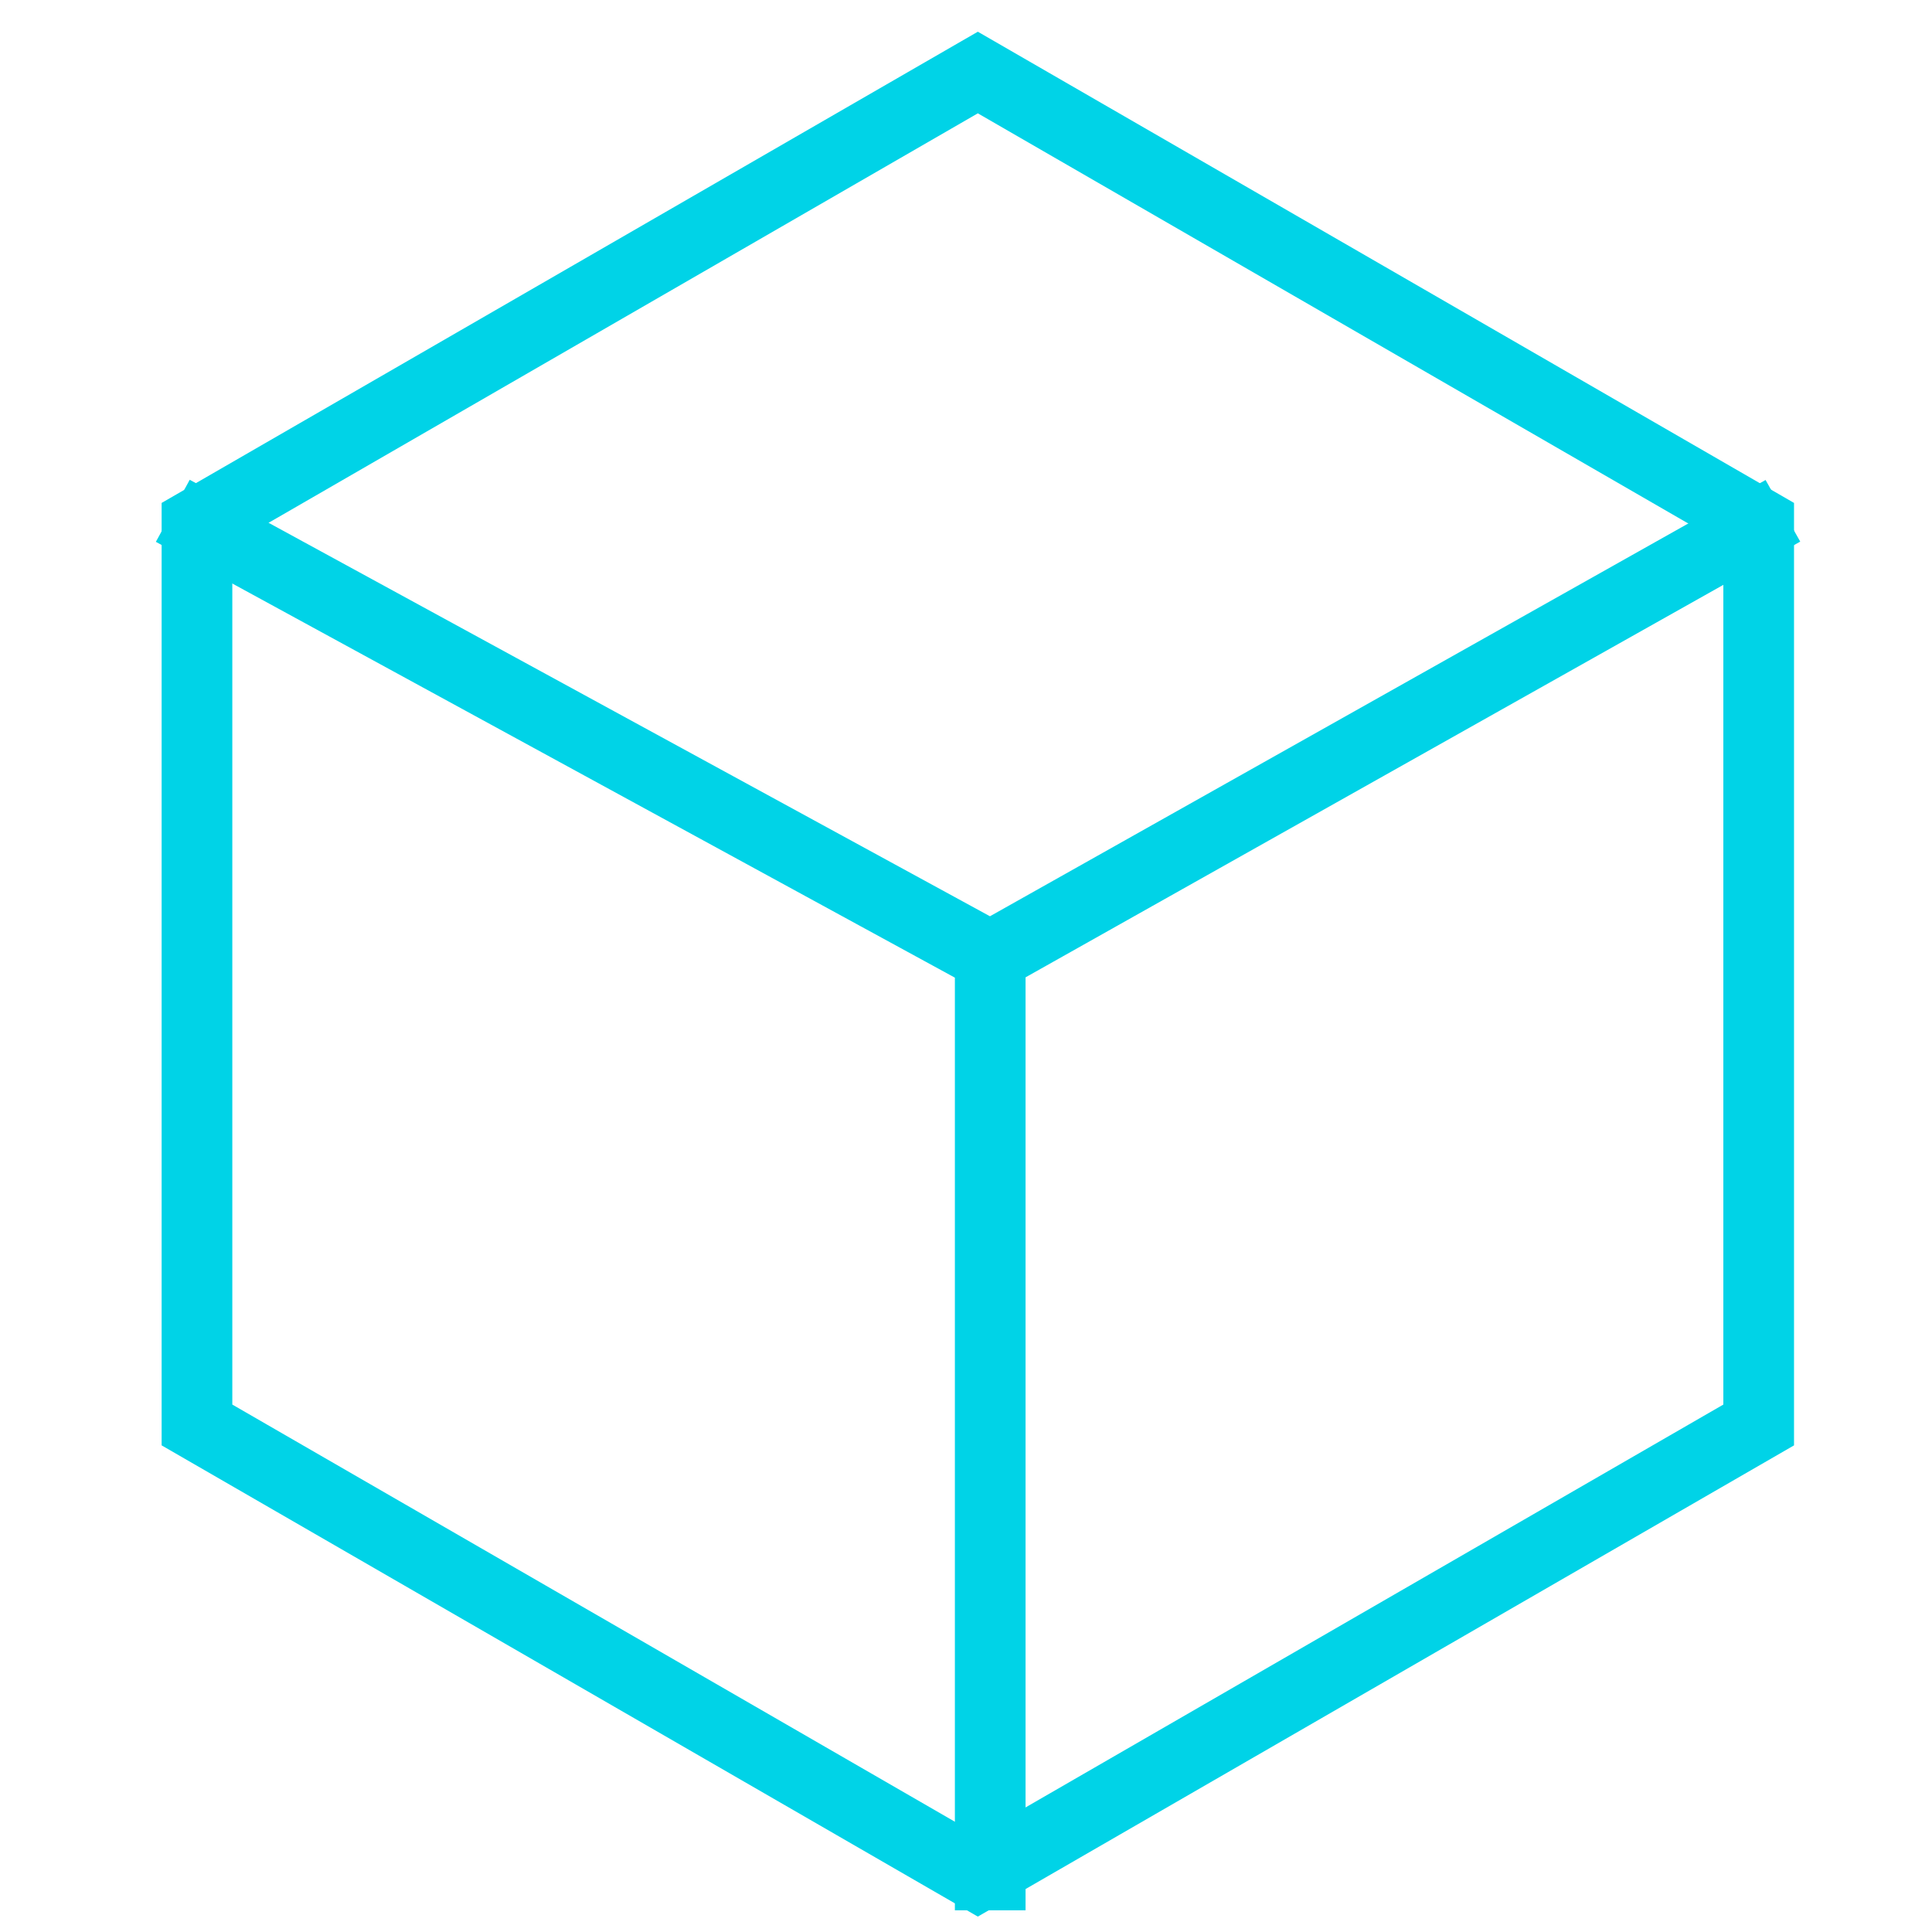
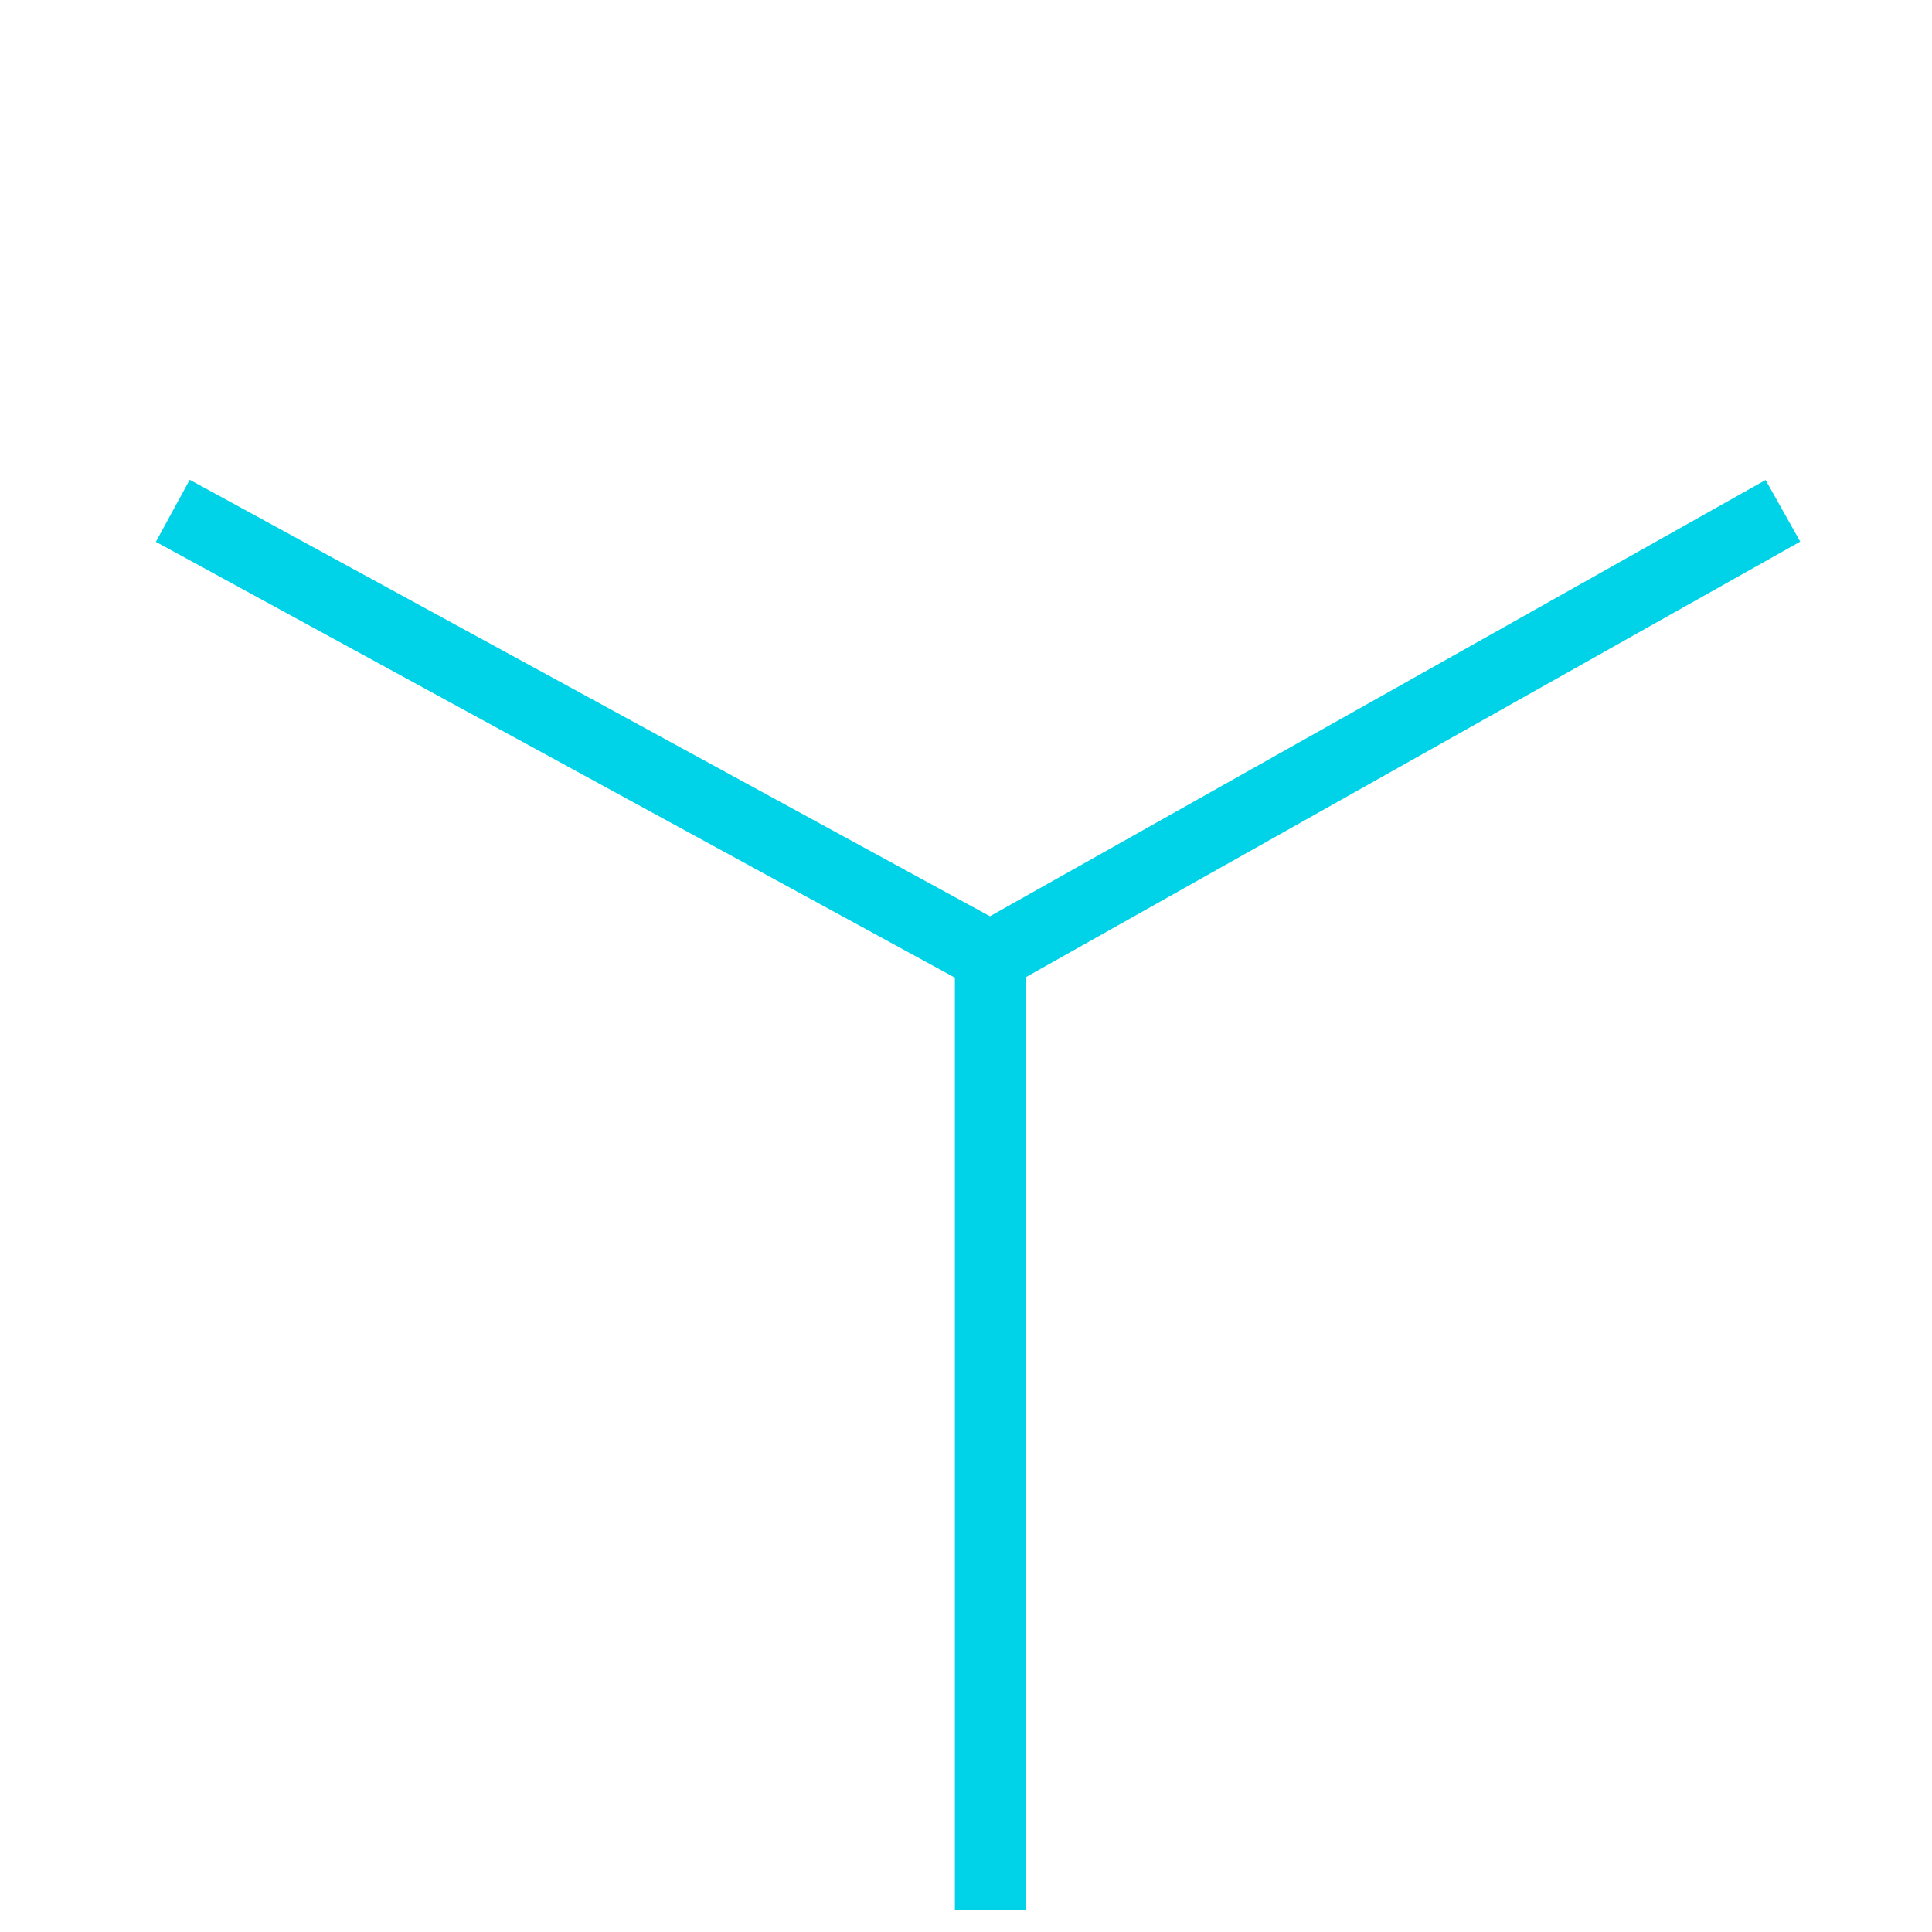
<svg xmlns="http://www.w3.org/2000/svg" width="41" height="41" viewBox="0 0 41 41" fill="none">
-   <path d="M4.18 11.106L20.751 1.539L37.322 11.106V30.24L20.751 39.807L4.18 30.24V11.106Z" stroke="#00D3E7" stroke-width="1.5" />
  <path d="M37.836 10.84L21.014 20.302M21.014 20.302V40.54M21.014 20.302L3.667 10.84" stroke="#00D3E7" stroke-width="1.5" />
</svg>